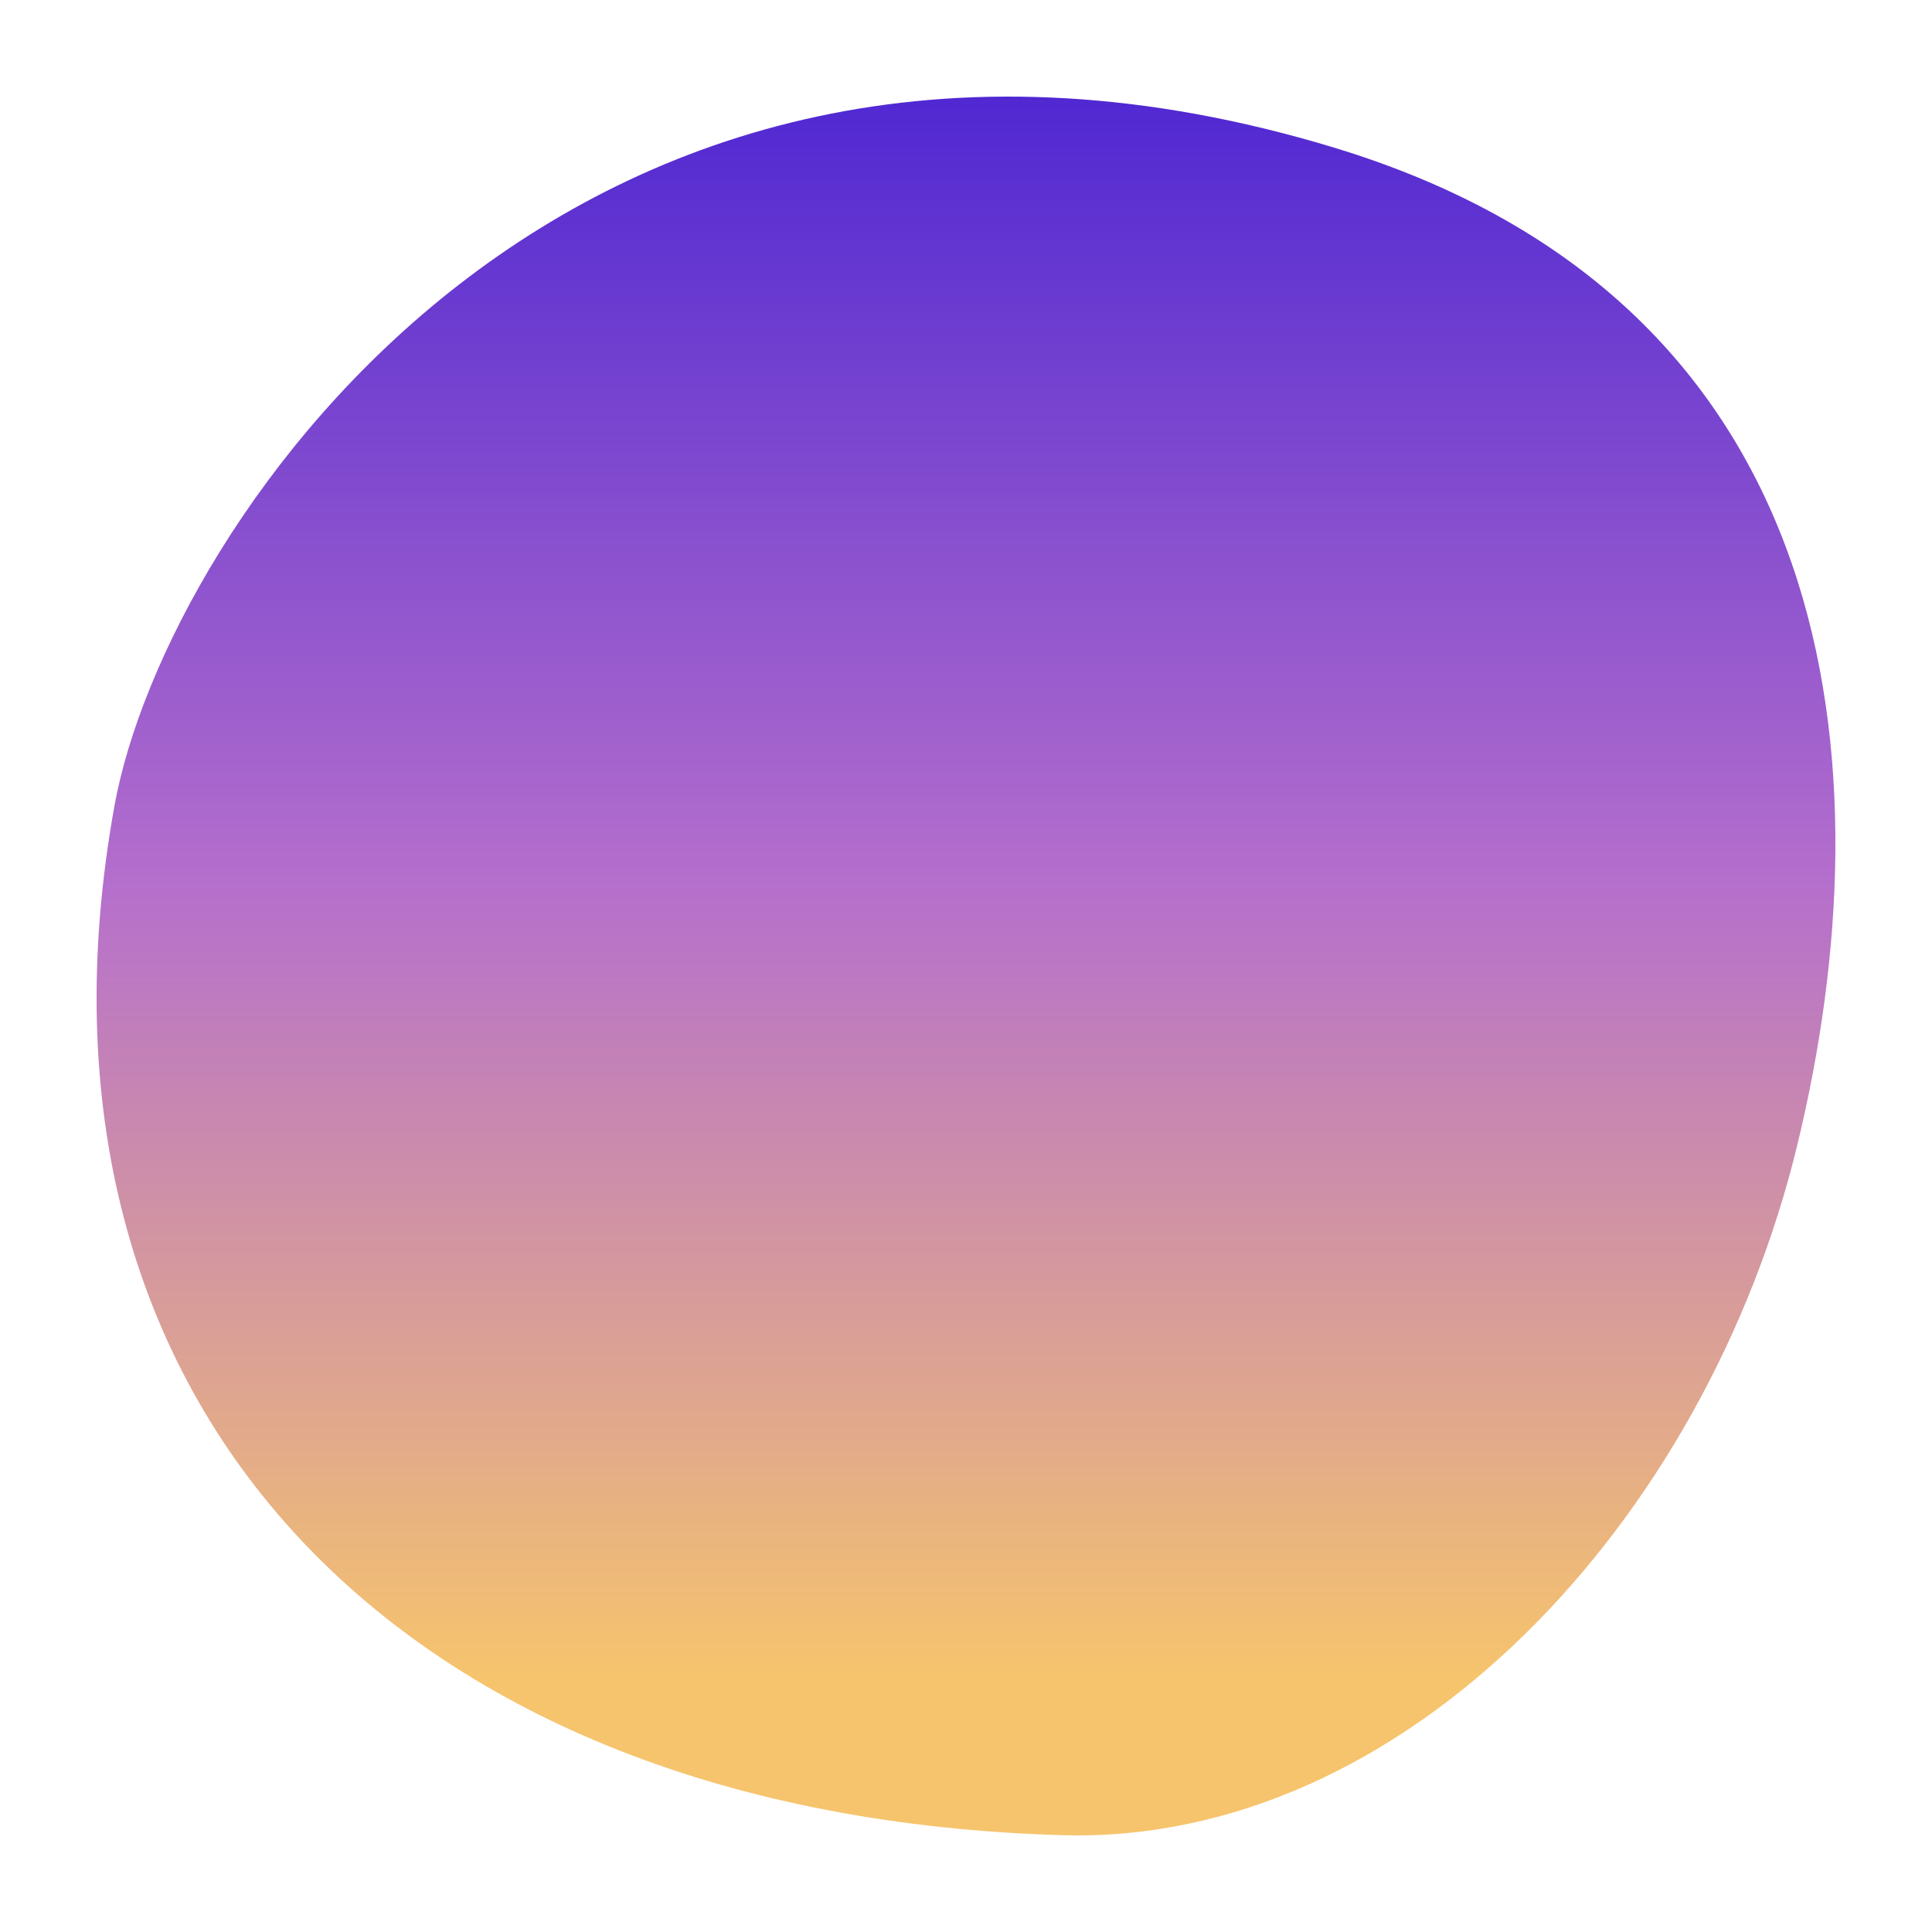
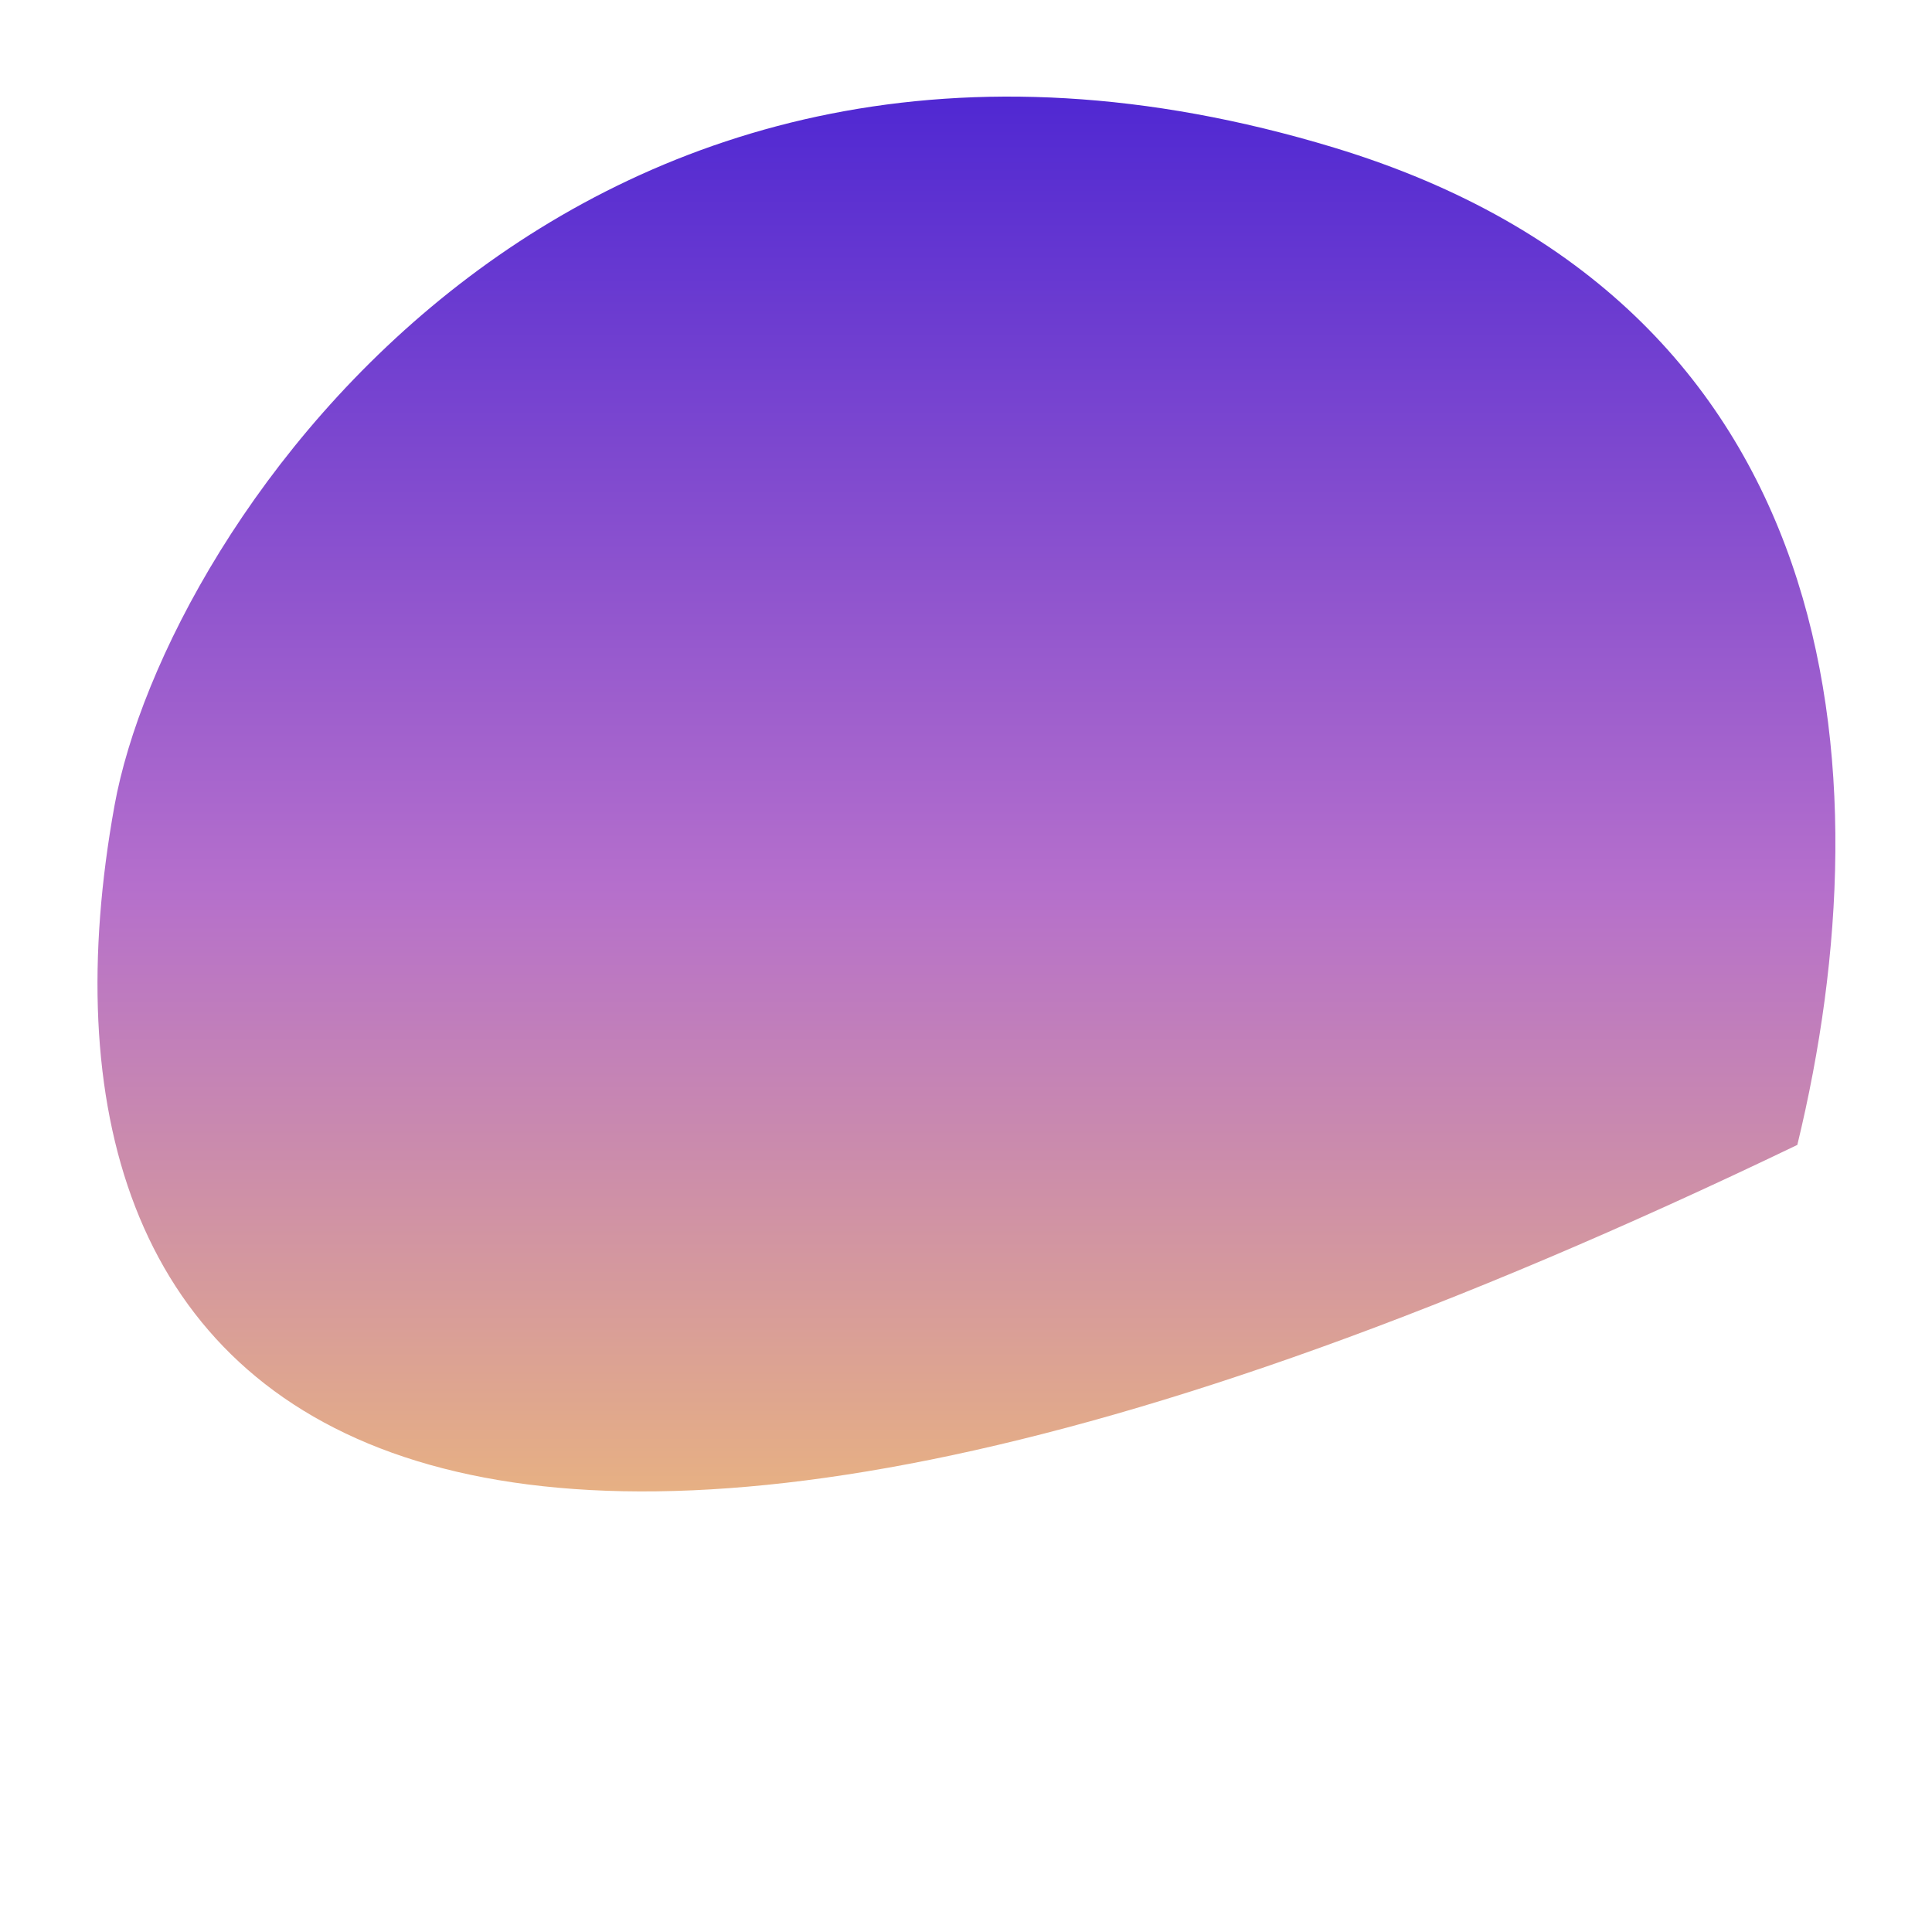
<svg xmlns="http://www.w3.org/2000/svg" width="200" height="200" viewBox="0 0 200 200" fill="none">
  <g filter="url(#filter0_d_5_4822)">
-     <path d="M134.105 11.283C186.993 27.33 191.524 75.481 182.059 114.52C172.593 153.56 141.416 187.019 105.904 185.976C37.669 183.98 -3.419 141.748 7.852 79.404C13.141 50.142 55.637 -12.52 134.105 11.283Z" fill="url(#paint0_linear_5_4822)" />
+     <path d="M134.105 11.283C186.993 27.33 191.524 75.481 182.059 114.52C37.669 183.98 -3.419 141.748 7.852 79.404C13.141 50.142 55.637 -12.52 134.105 11.283Z" fill="url(#paint0_linear_5_4822)" />
  </g>
  <defs>
    <filter id="filter0_d_5_4822" x="0" y="0" width="200" height="200" filterUnits="userSpaceOnUse" color-interpolation-filters="sRGB">
      <feFlood flood-opacity="0" result="BackgroundImageFix" />
      <feColorMatrix in="SourceAlpha" type="matrix" values="0 0 0 0 0 0 0 0 0 0 0 0 0 0 0 0 0 0 127 0" result="hardAlpha" />
      <feOffset dx="4" dy="4" />
      <feGaussianBlur stdDeviation="5" />
      <feComposite in2="hardAlpha" operator="out" />
      <feColorMatrix type="matrix" values="0 0 0 0 0 0 0 0 0 0 0 0 0 0 0 0 0 0 0.05 0" />
      <feBlend mode="normal" in2="BackgroundImageFix" result="effect1_dropShadow_5_4822" />
      <feBlend mode="normal" in="SourceGraphic" in2="effect1_dropShadow_5_4822" result="shape" />
    </filter>
    <linearGradient id="paint0_linear_5_4822" x1="96" y1="6" x2="96" y2="169.519" gradientUnits="userSpaceOnUse">
      <stop stop-color="#5028D2" />
      <stop offset="0.5" stop-color="#B56FCC" />
      <stop offset="1" stop-color="#F6C46D" />
    </linearGradient>
  </defs>
</svg>